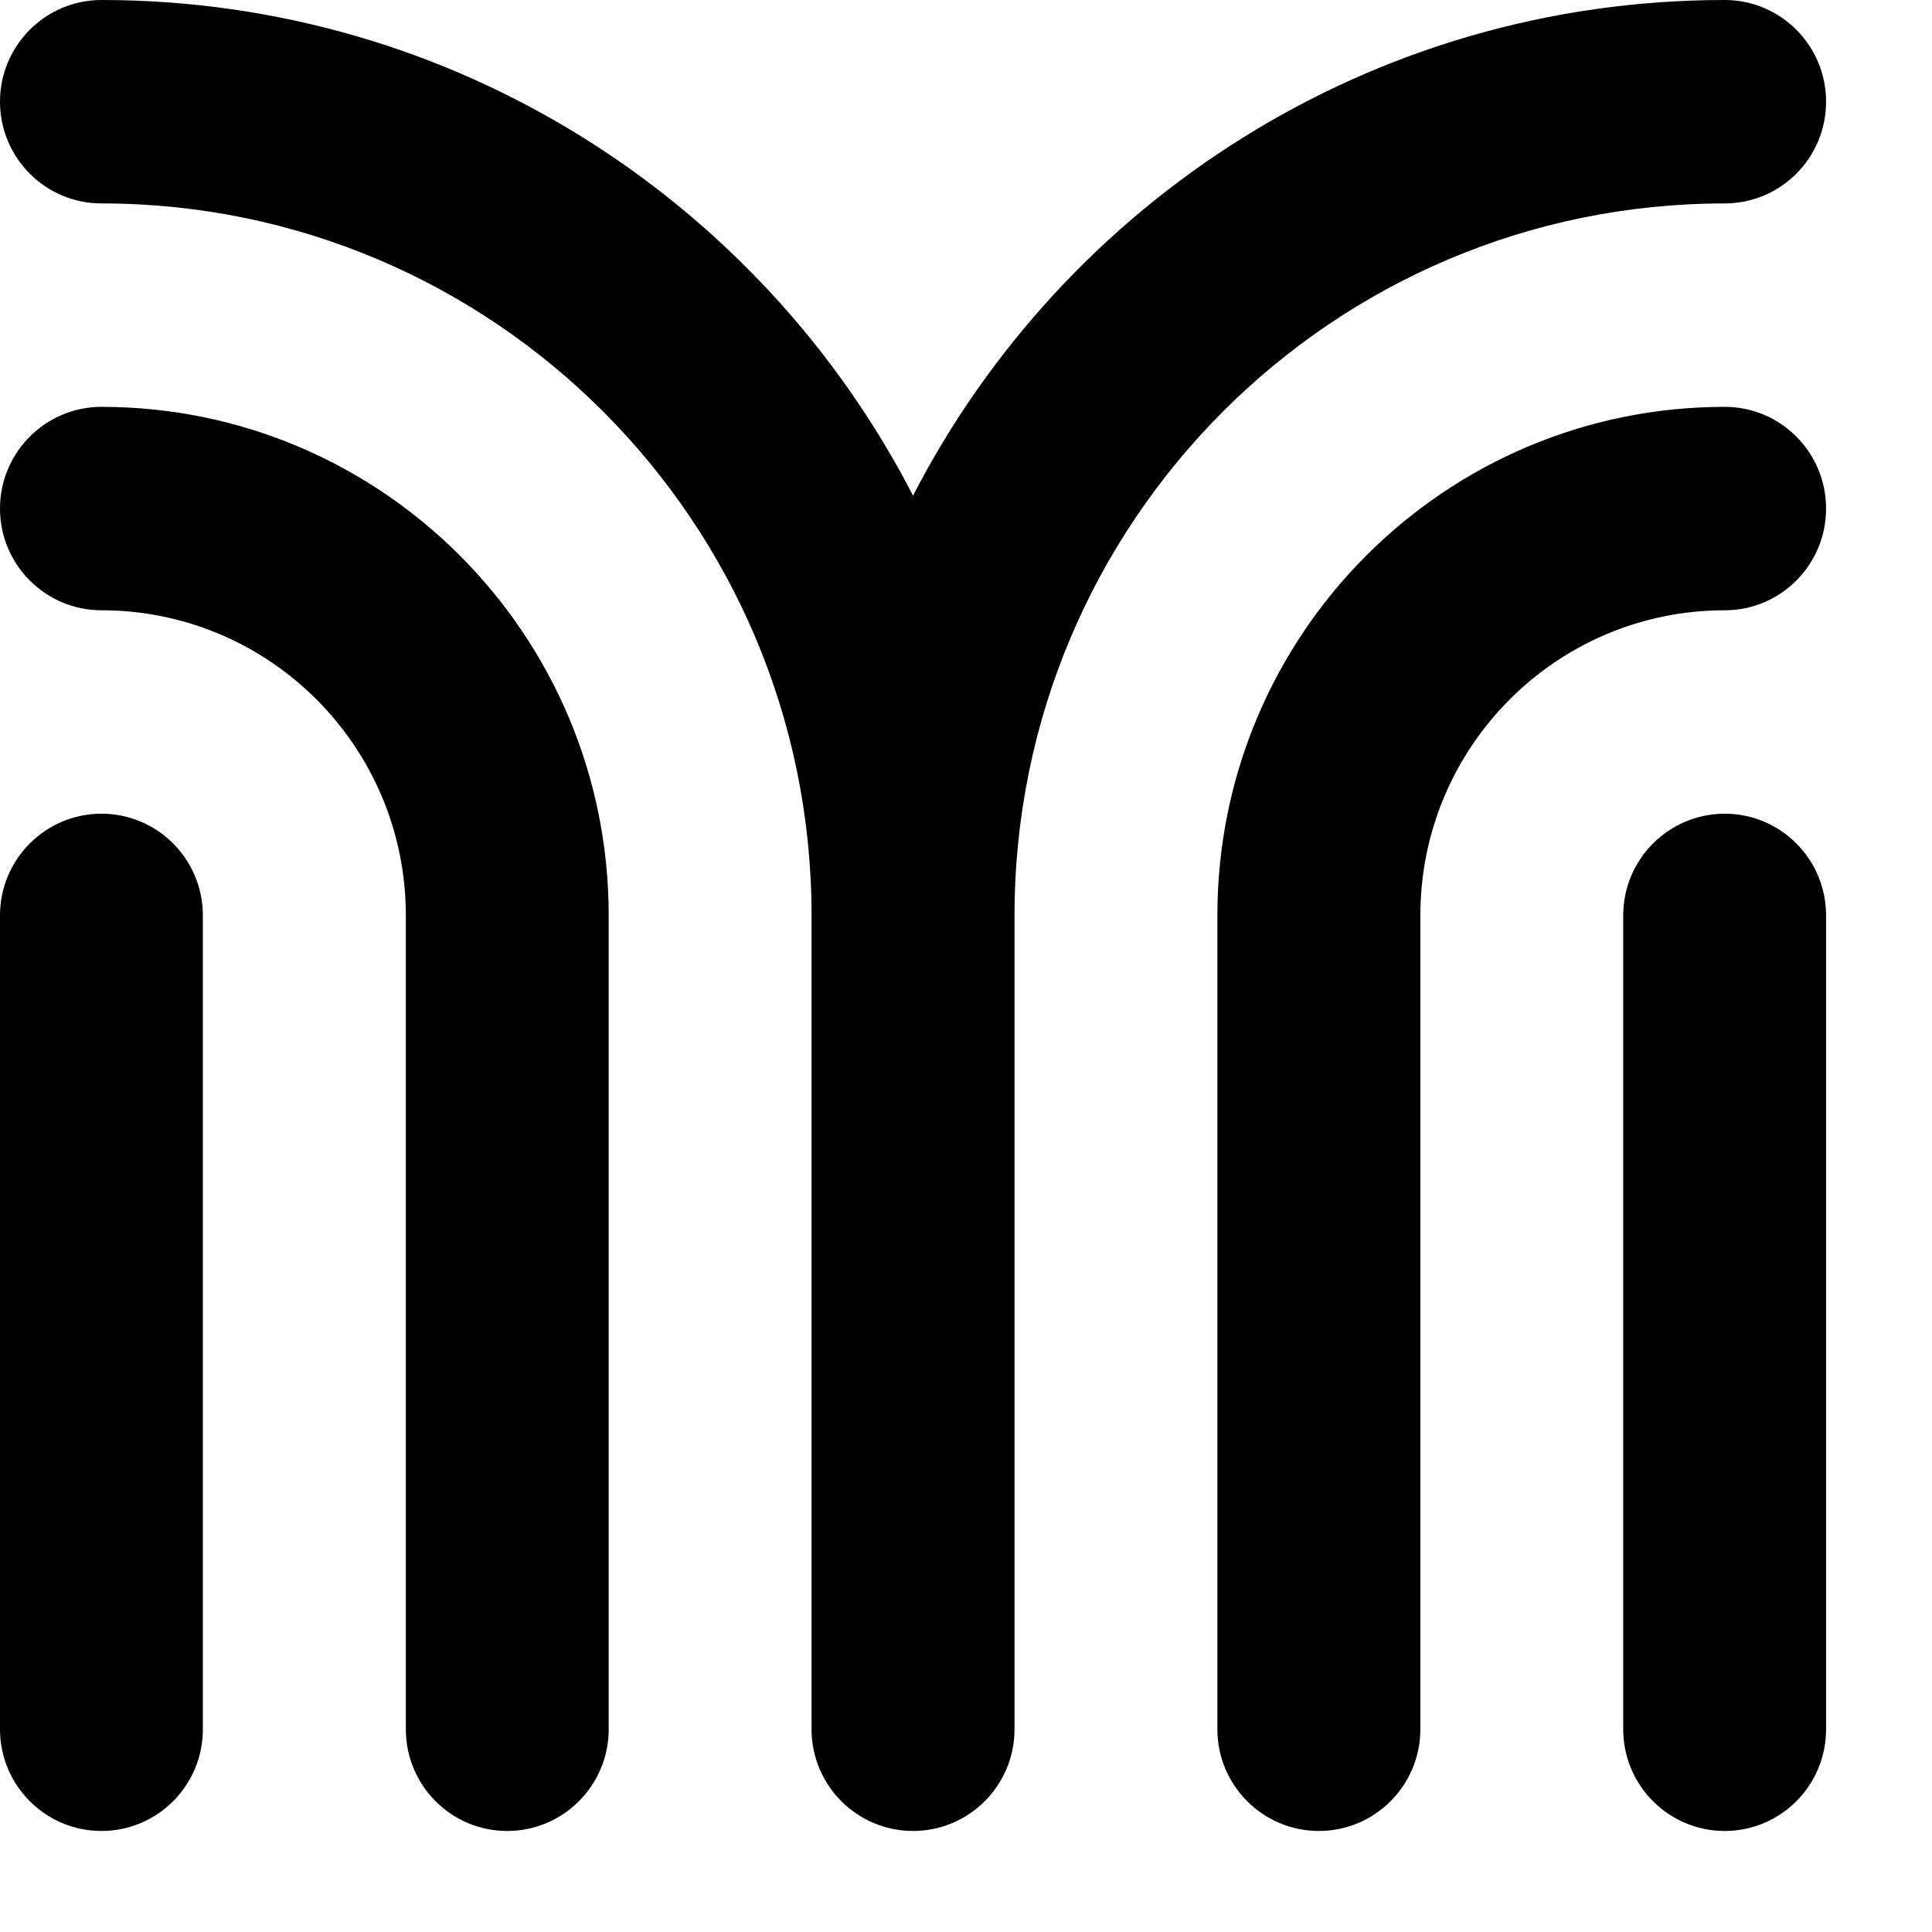
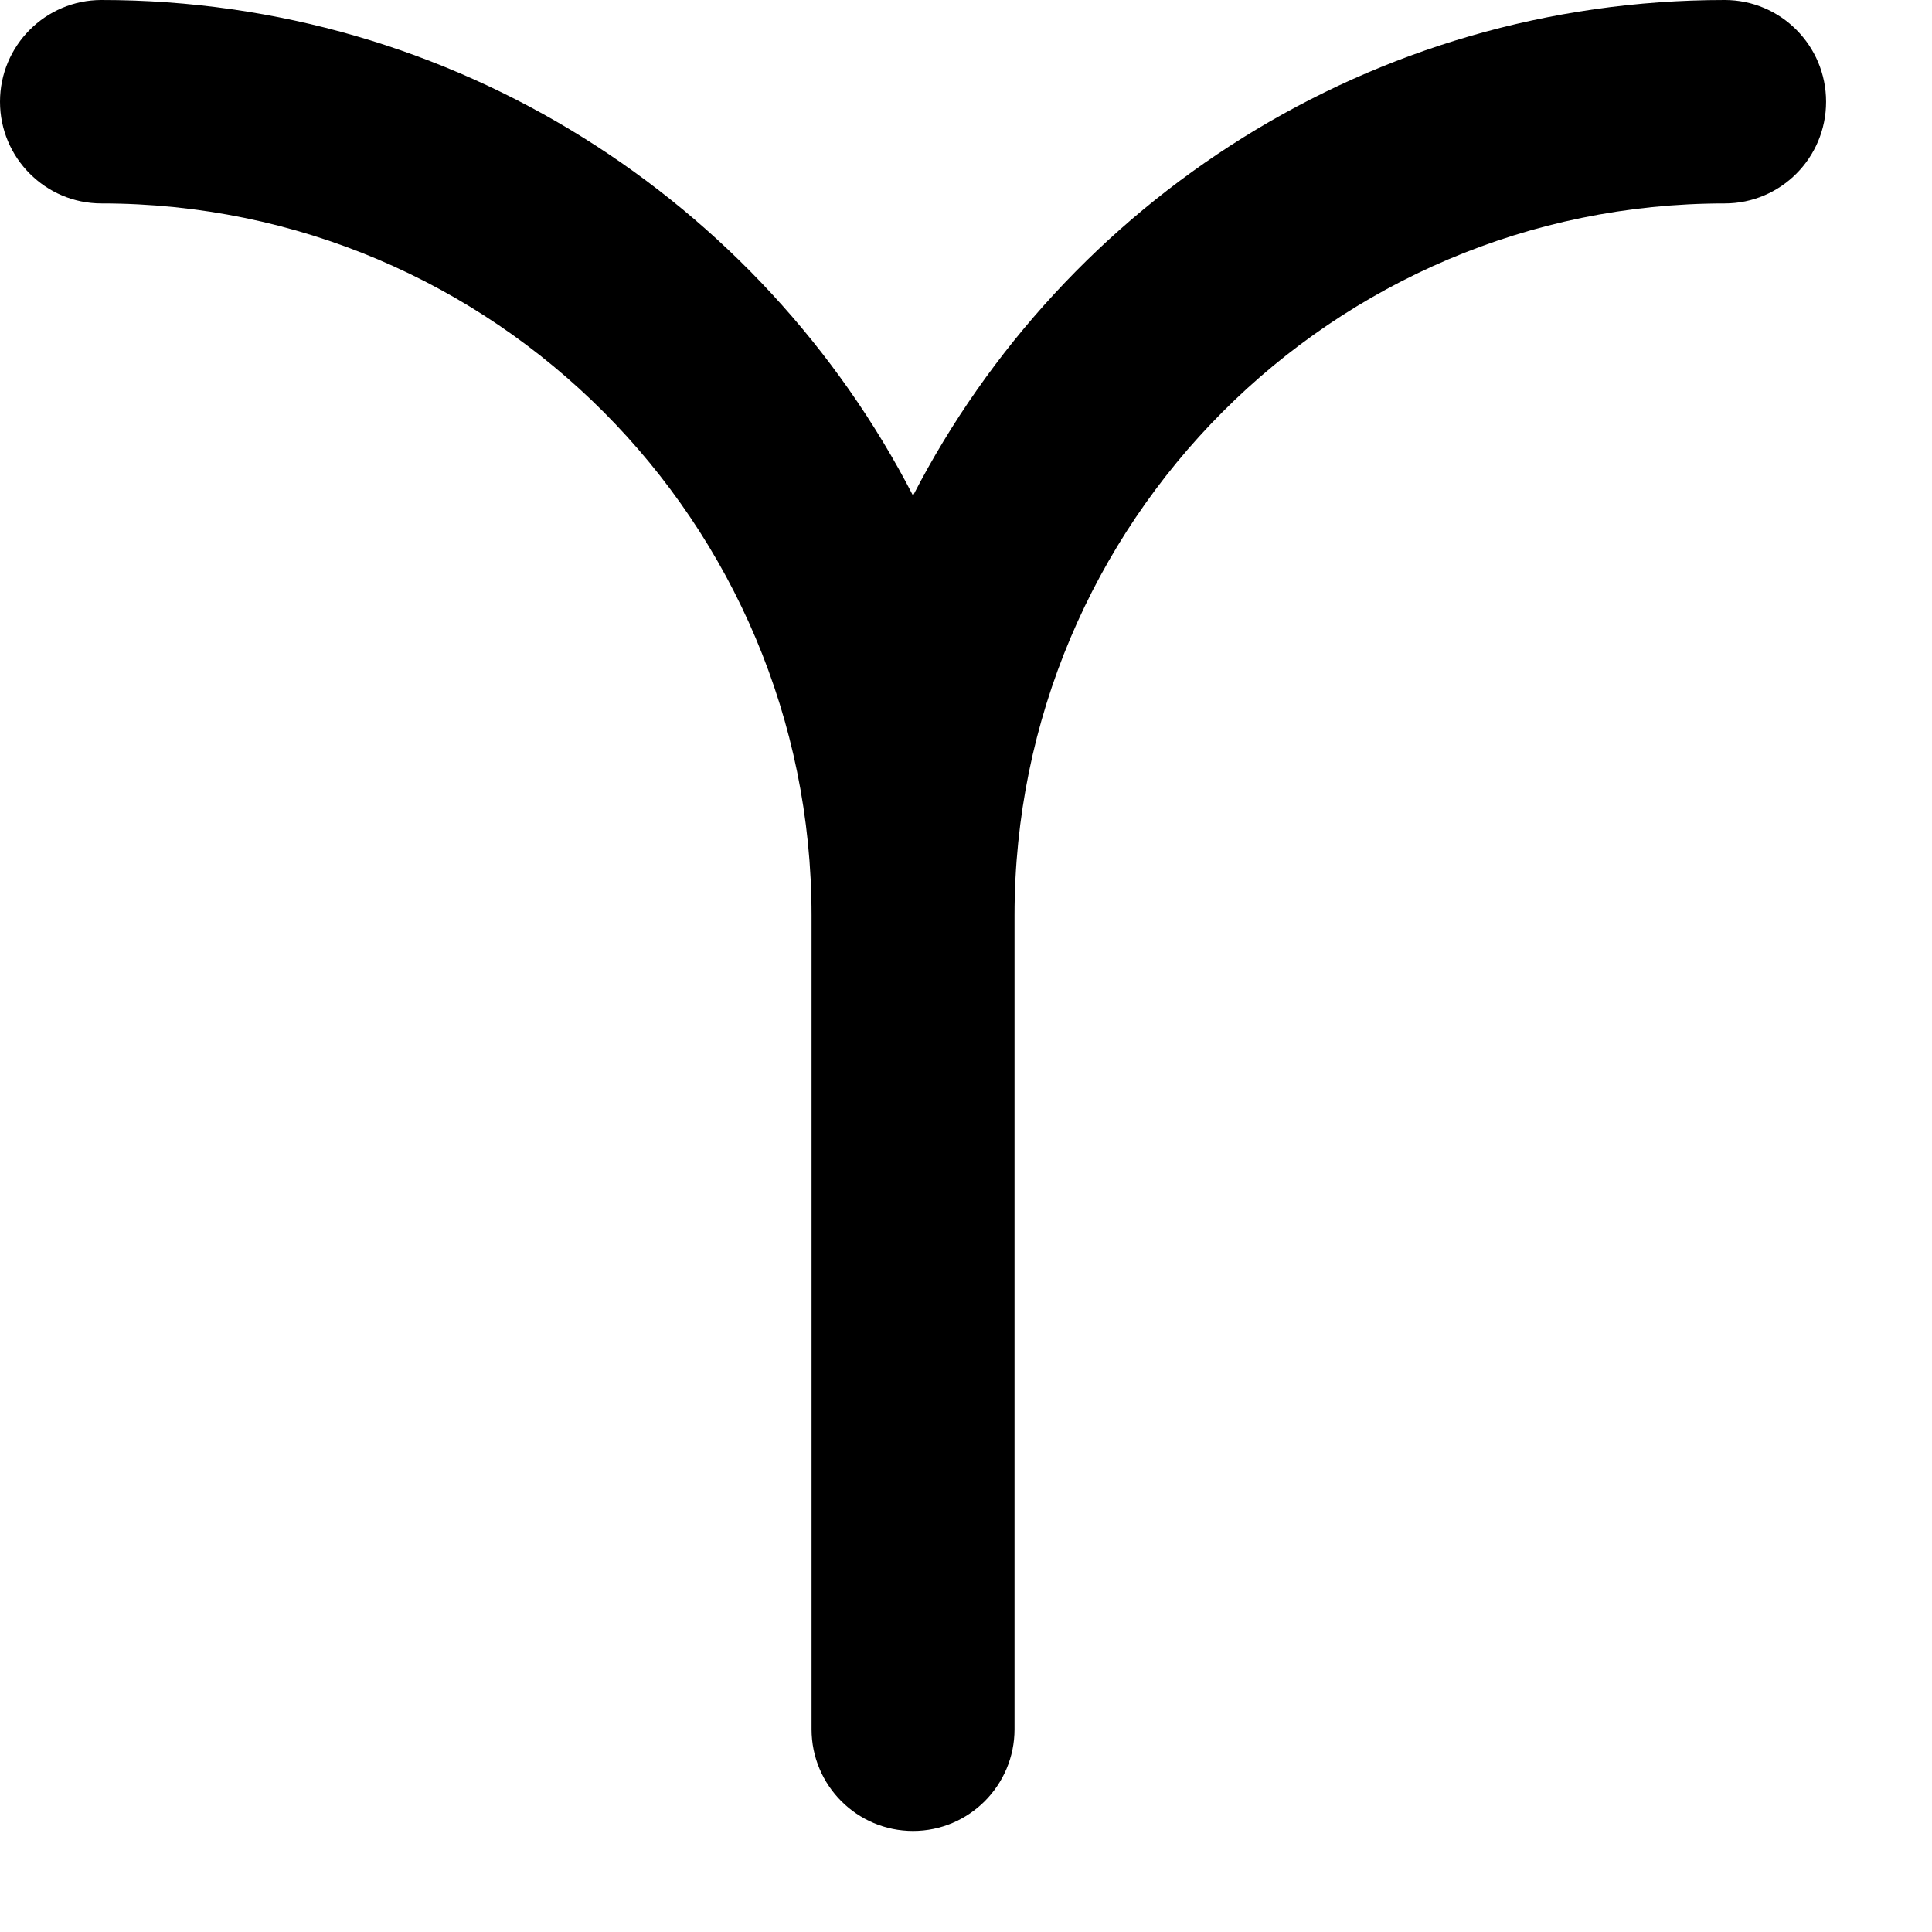
<svg xmlns="http://www.w3.org/2000/svg" fill="none" height="100%" overflow="visible" preserveAspectRatio="none" style="display: block;" viewBox="0 0 17 17" width="100%">
  <g id="Union">
    <path d="M0.893 0C0.4 0 0 0.401 0 0.895C0 1.389 0.4 1.79 0.893 1.79C4.344 1.79 7.141 4.595 7.141 8.055V15.216C7.141 15.71 7.541 16.111 8.034 16.111C8.527 16.111 8.927 15.71 8.927 15.216V8.055C8.927 4.595 11.725 1.79 15.176 1.79C15.669 1.79 16.068 1.389 16.068 0.895C16.068 0.401 15.669 0 15.176 0C12.066 0 9.37 1.771 8.034 4.361C6.699 1.771 4.002 0 0.893 0Z" fill="#40D97B" style="fill:#40D97B;fill:color(display-p3 0.251 0.851 0.482);fill-opacity:1;" />
-     <path d="M1.785 8.055C1.785 7.561 1.386 7.16 0.893 7.16C0.4 7.16 0 7.561 0 8.055V15.216C0 15.71 0.4 16.111 0.893 16.111C1.386 16.111 1.785 15.71 1.785 15.216V8.055Z" fill="#40D97B" style="fill:#40D97B;fill:color(display-p3 0.251 0.851 0.482);fill-opacity:1;" />
-     <path d="M3.571 8.055C3.571 6.572 2.372 5.37 0.893 5.37C0.4 5.37 0 4.969 0 4.475C0 3.981 0.4 3.58 0.893 3.58C3.358 3.58 5.356 5.584 5.356 8.055V15.216C5.356 15.71 4.956 16.111 4.463 16.111C3.97 16.111 3.571 15.71 3.571 15.216V8.055Z" fill="#40D97B" style="fill:#40D97B;fill:color(display-p3 0.251 0.851 0.482);fill-opacity:1;" />
-     <path d="M12.498 15.216V8.055C12.498 6.572 13.697 5.37 15.176 5.37C15.669 5.37 16.068 4.969 16.068 4.475C16.068 3.981 15.669 3.58 15.176 3.58C12.711 3.58 10.712 5.584 10.712 8.055V15.216C10.712 15.71 11.112 16.111 11.605 16.111C12.098 16.111 12.498 15.71 12.498 15.216Z" fill="#40D97B" style="fill:#40D97B;fill:color(display-p3 0.251 0.851 0.482);fill-opacity:1;" />
-     <path d="M15.176 7.16C15.669 7.16 16.068 7.561 16.068 8.055V15.216C16.068 15.71 15.669 16.111 15.176 16.111C14.683 16.111 14.283 15.71 14.283 15.216V8.055C14.283 7.561 14.683 7.16 15.176 7.16Z" fill="#40D97B" style="fill:#40D97B;fill:color(display-p3 0.251 0.851 0.482);fill-opacity:1;" />
  </g>
</svg>